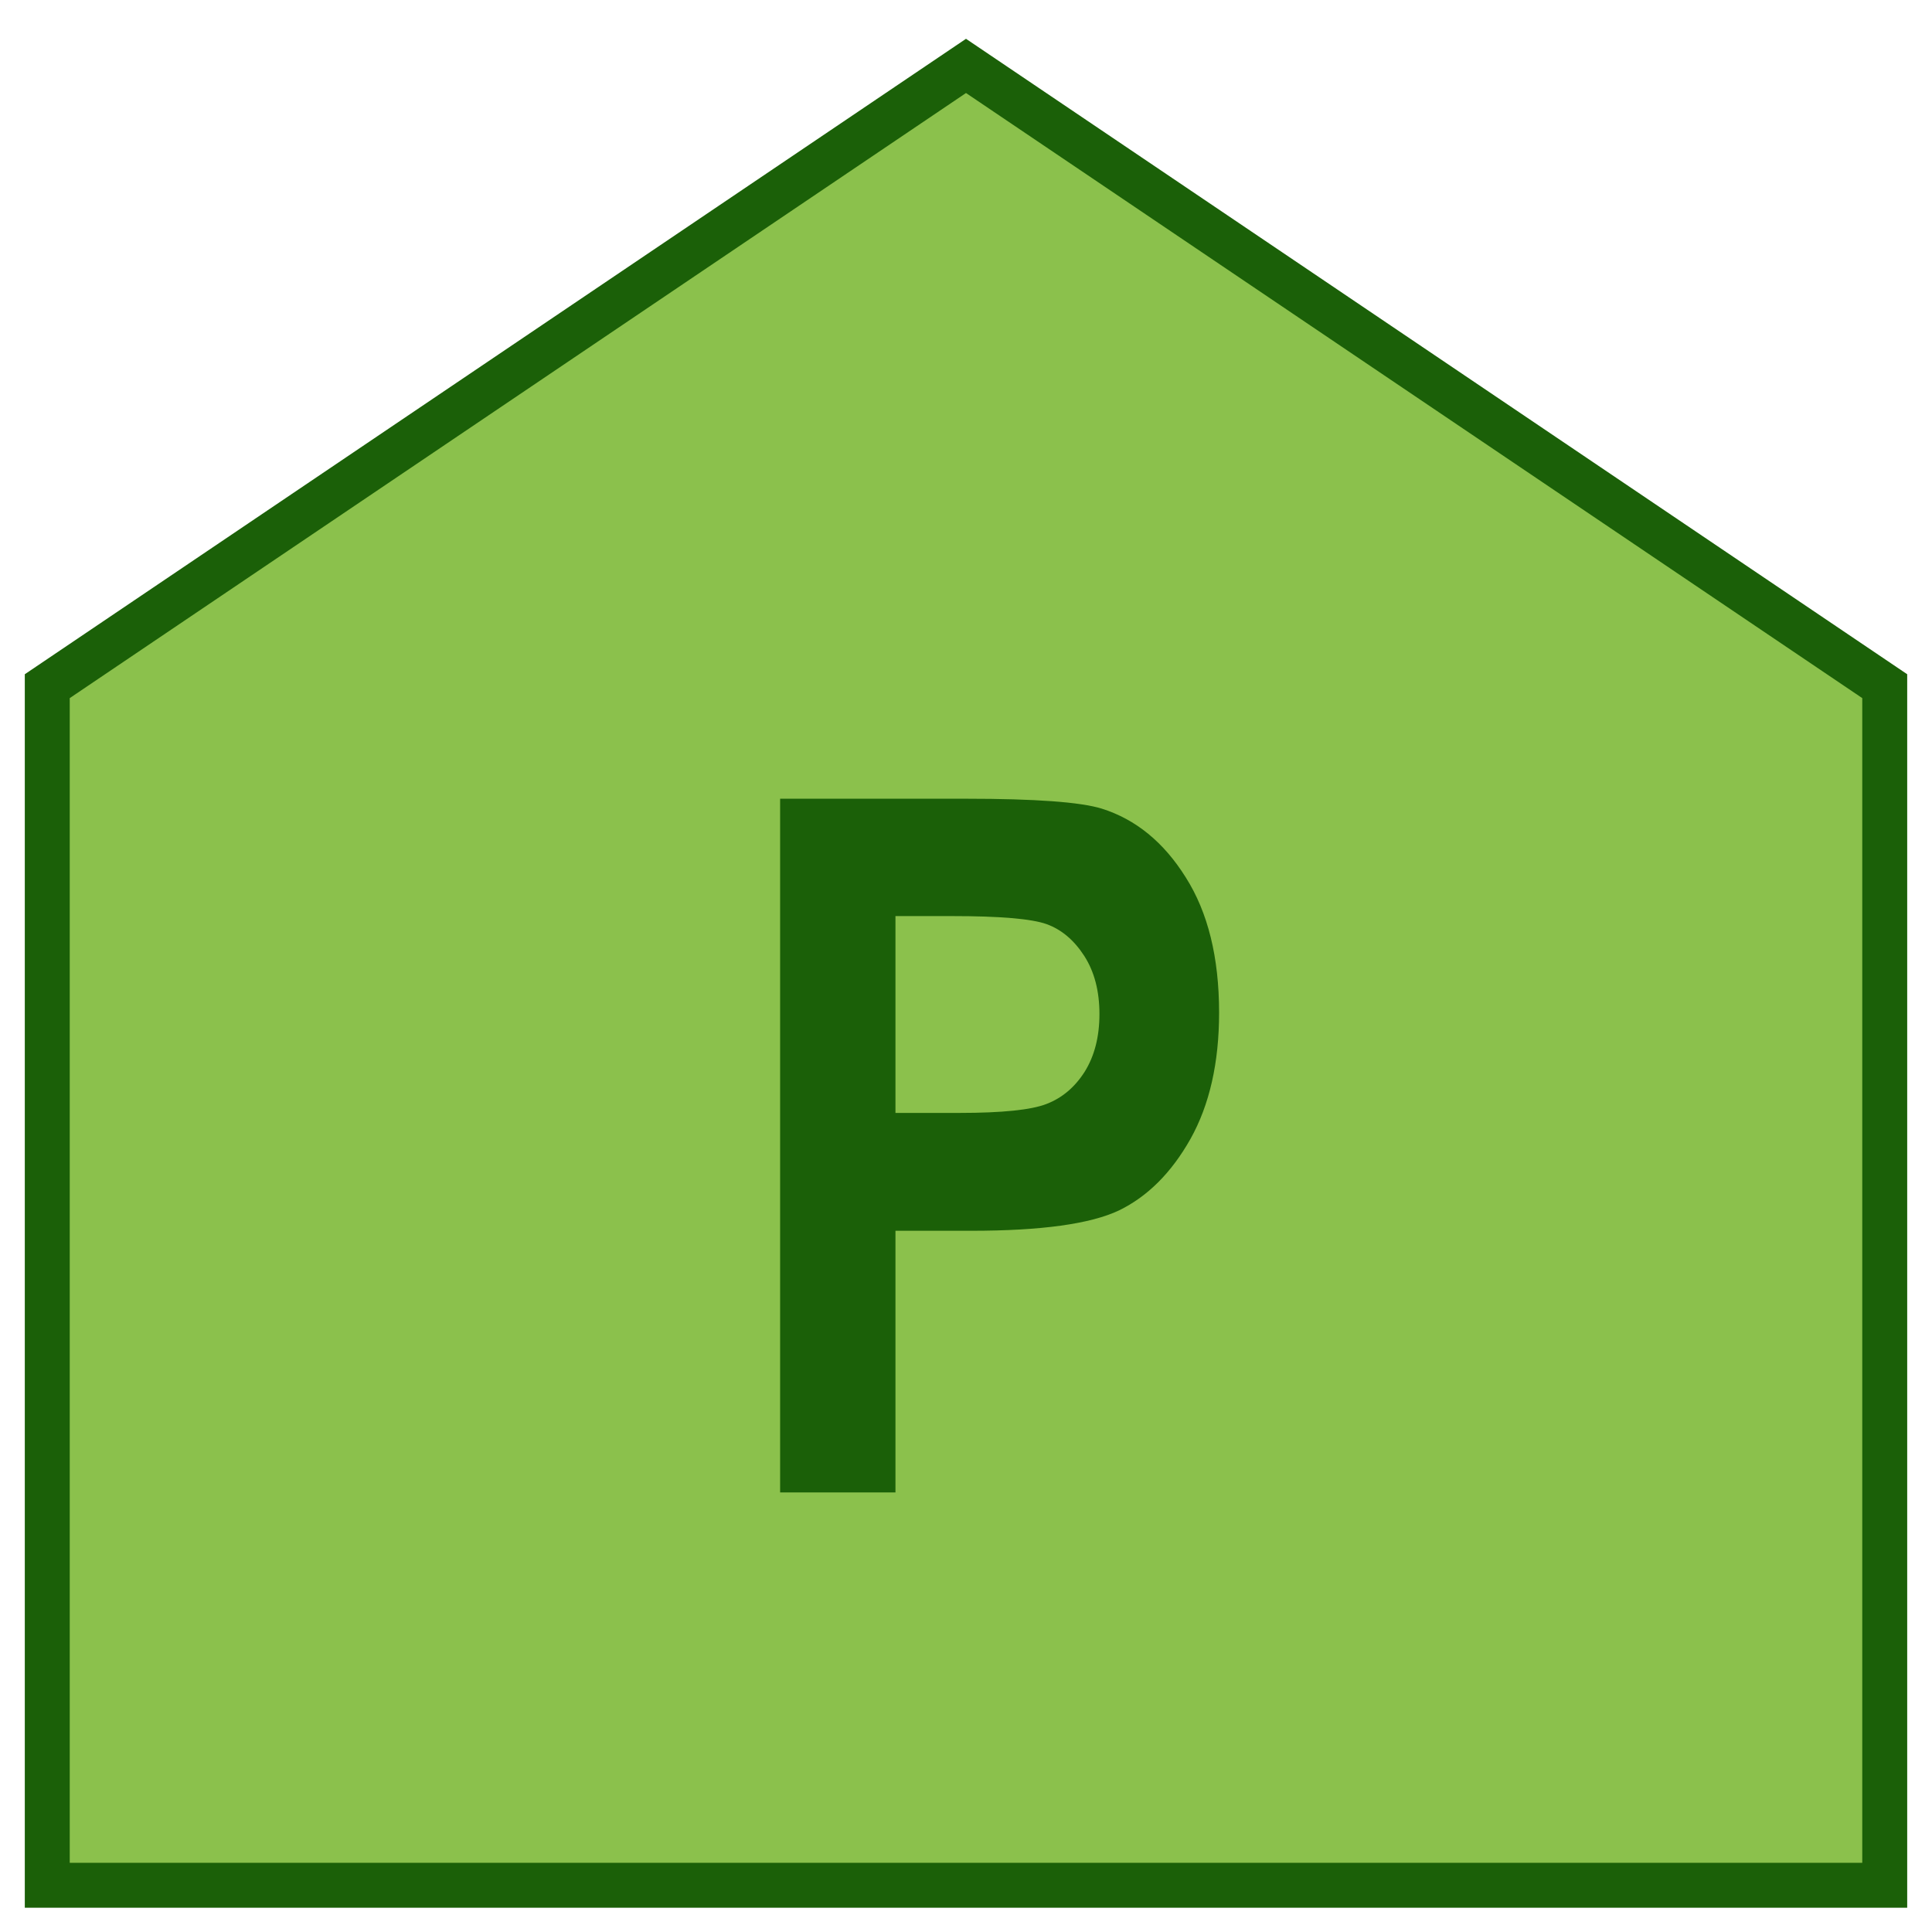
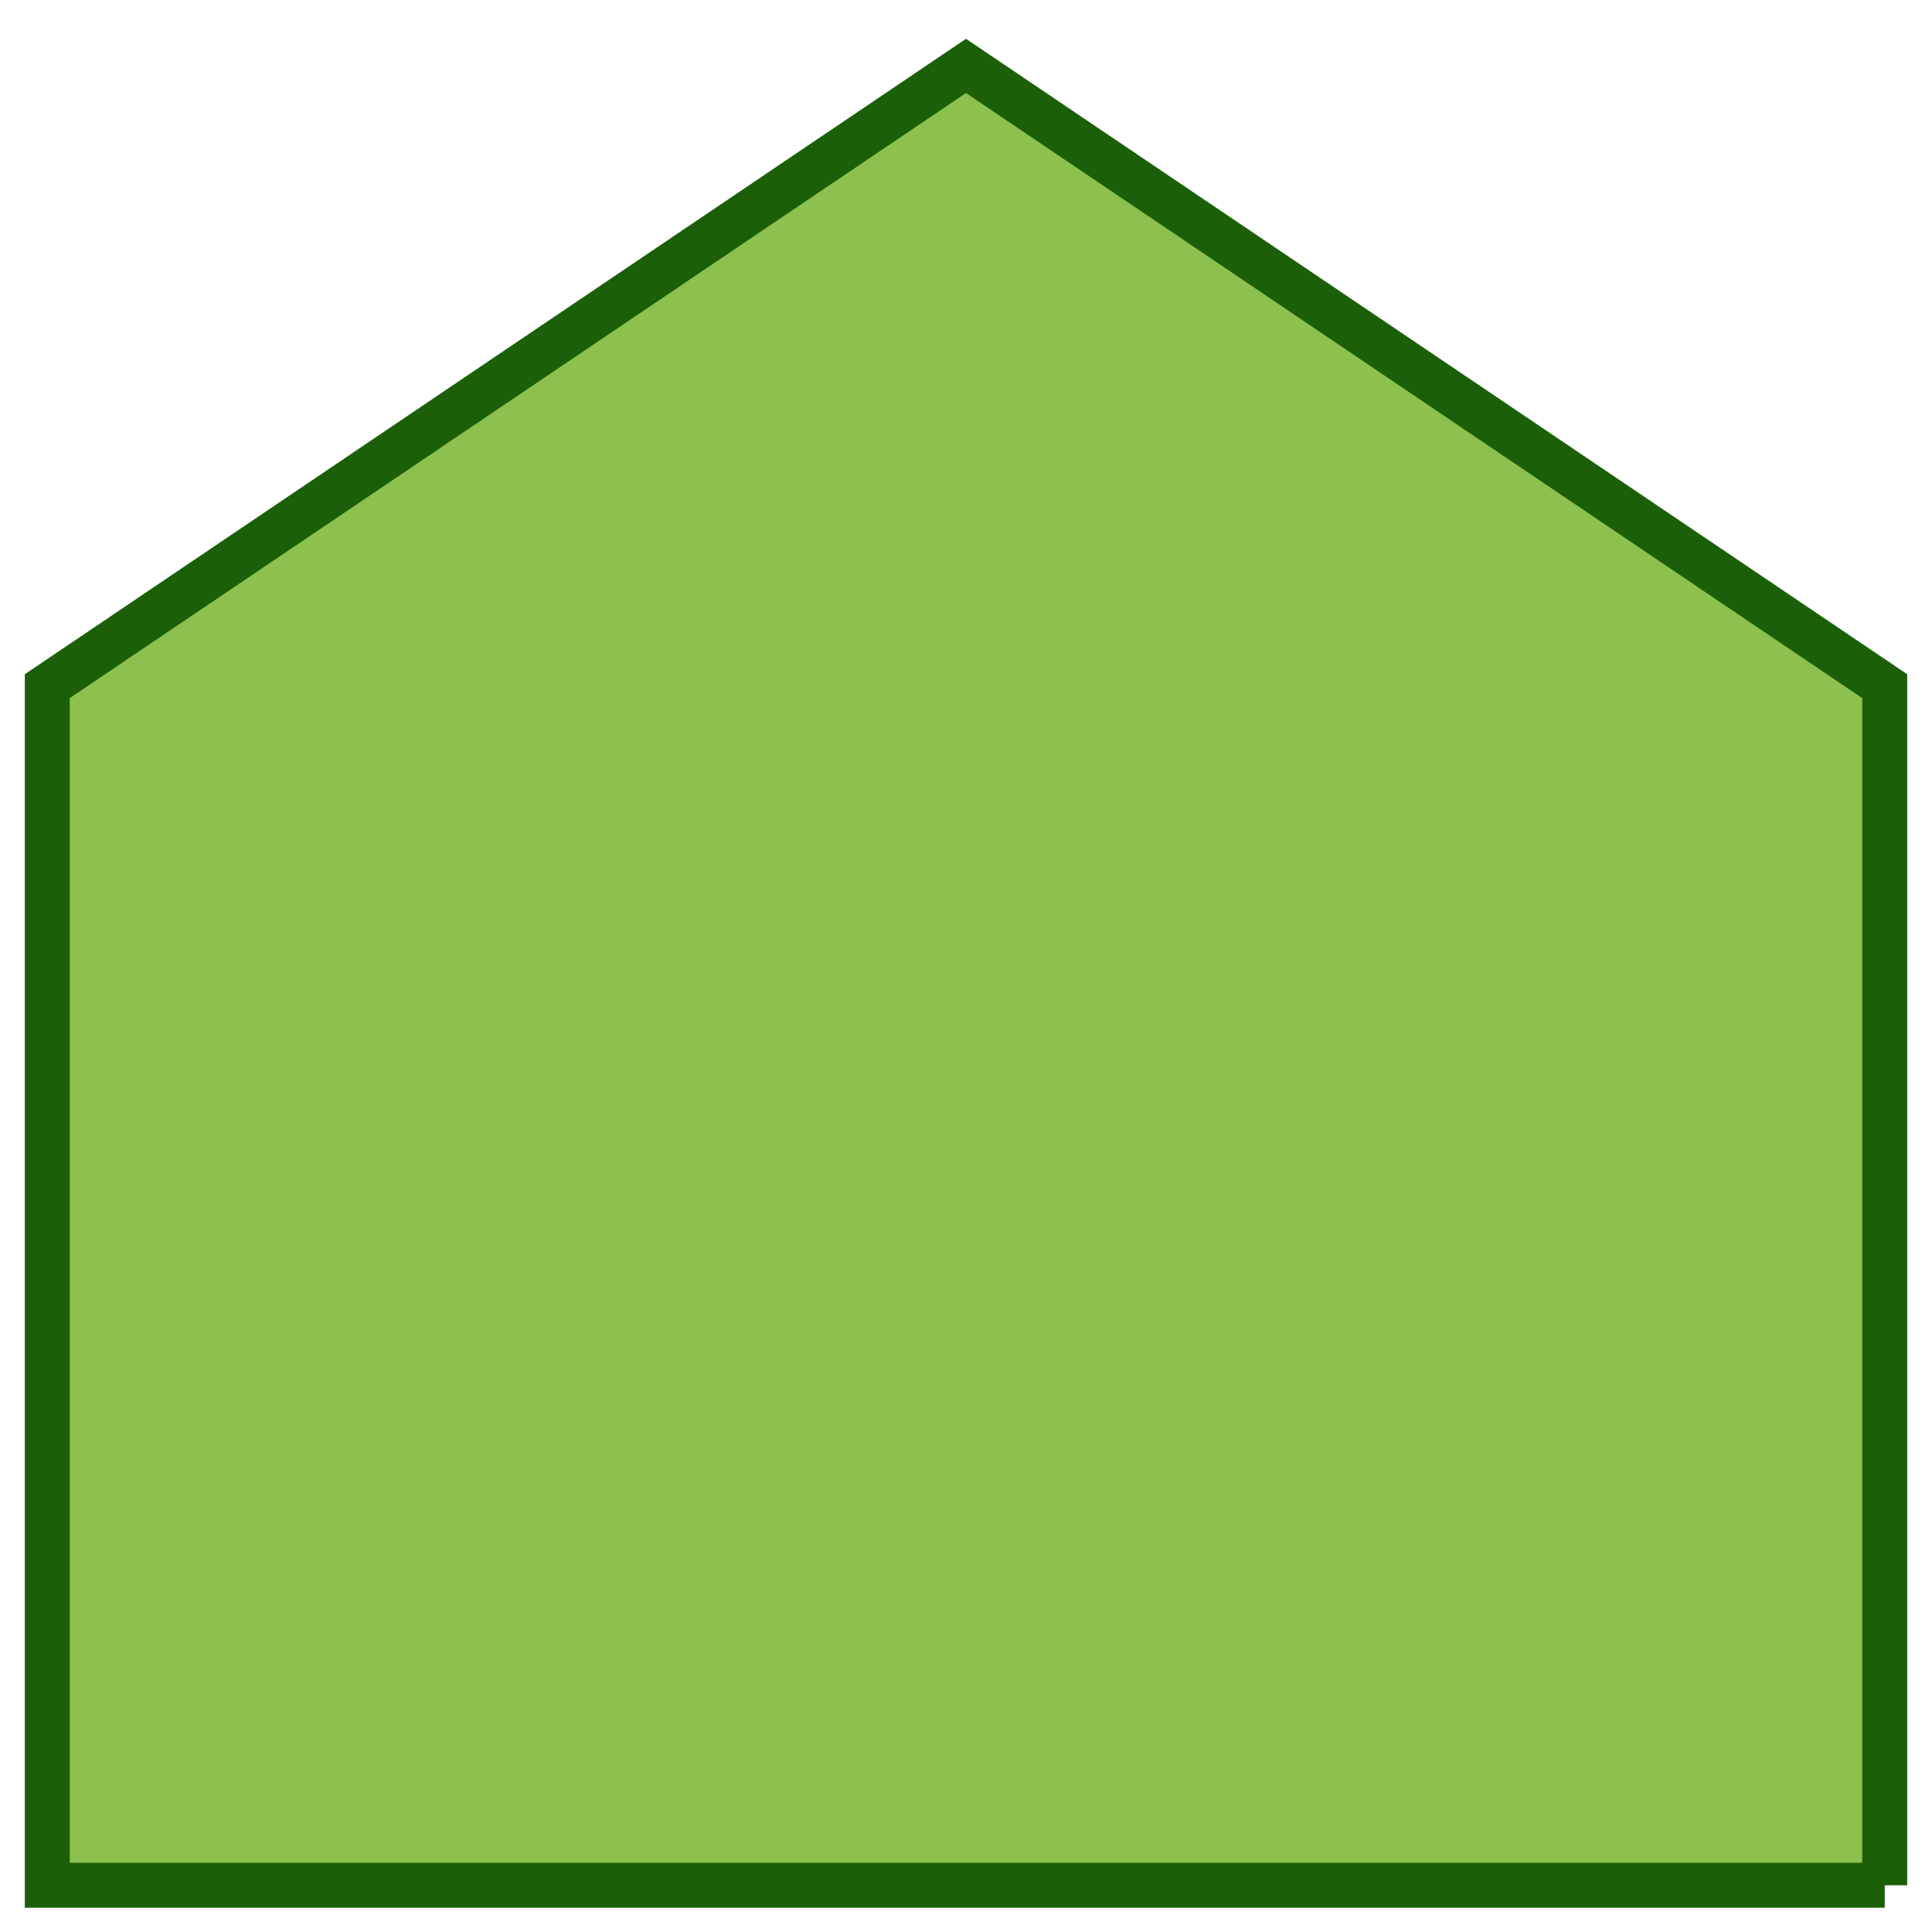
<svg xmlns="http://www.w3.org/2000/svg" width="43" height="43" viewBox="0 0 43 43" fill="none">
-   <path d="M41.948 41.96H1.052V15.272L21.5 1.467L41.948 15.272V41.96Z" fill="#8BC14C" stroke="#1B6008" />
-   <path d="M17.363 33.217V17.777H21.5C23.042 17.777 24.049 17.851 24.523 17.998C25.28 18.237 25.902 18.746 26.39 19.526C26.885 20.305 27.133 21.309 27.133 22.538C27.133 23.654 26.92 24.591 26.496 25.349C26.072 26.101 25.541 26.631 24.905 26.94C24.268 27.242 23.172 27.393 21.617 27.393H19.93V33.217H17.363ZM19.93 20.389V24.77H21.352C22.306 24.77 22.953 24.703 23.293 24.57C23.639 24.437 23.922 24.198 24.141 23.854C24.36 23.503 24.47 23.075 24.47 22.569C24.47 22.057 24.357 21.625 24.131 21.274C23.904 20.923 23.625 20.688 23.293 20.568C22.96 20.449 22.257 20.389 21.182 20.389H19.93Z" fill="#1B6008" />
+   <path d="M41.948 41.96H1.052V15.272L21.5 1.467L41.948 15.272V41.96" fill="#8BC14C" stroke="#1B6008" />
</svg>